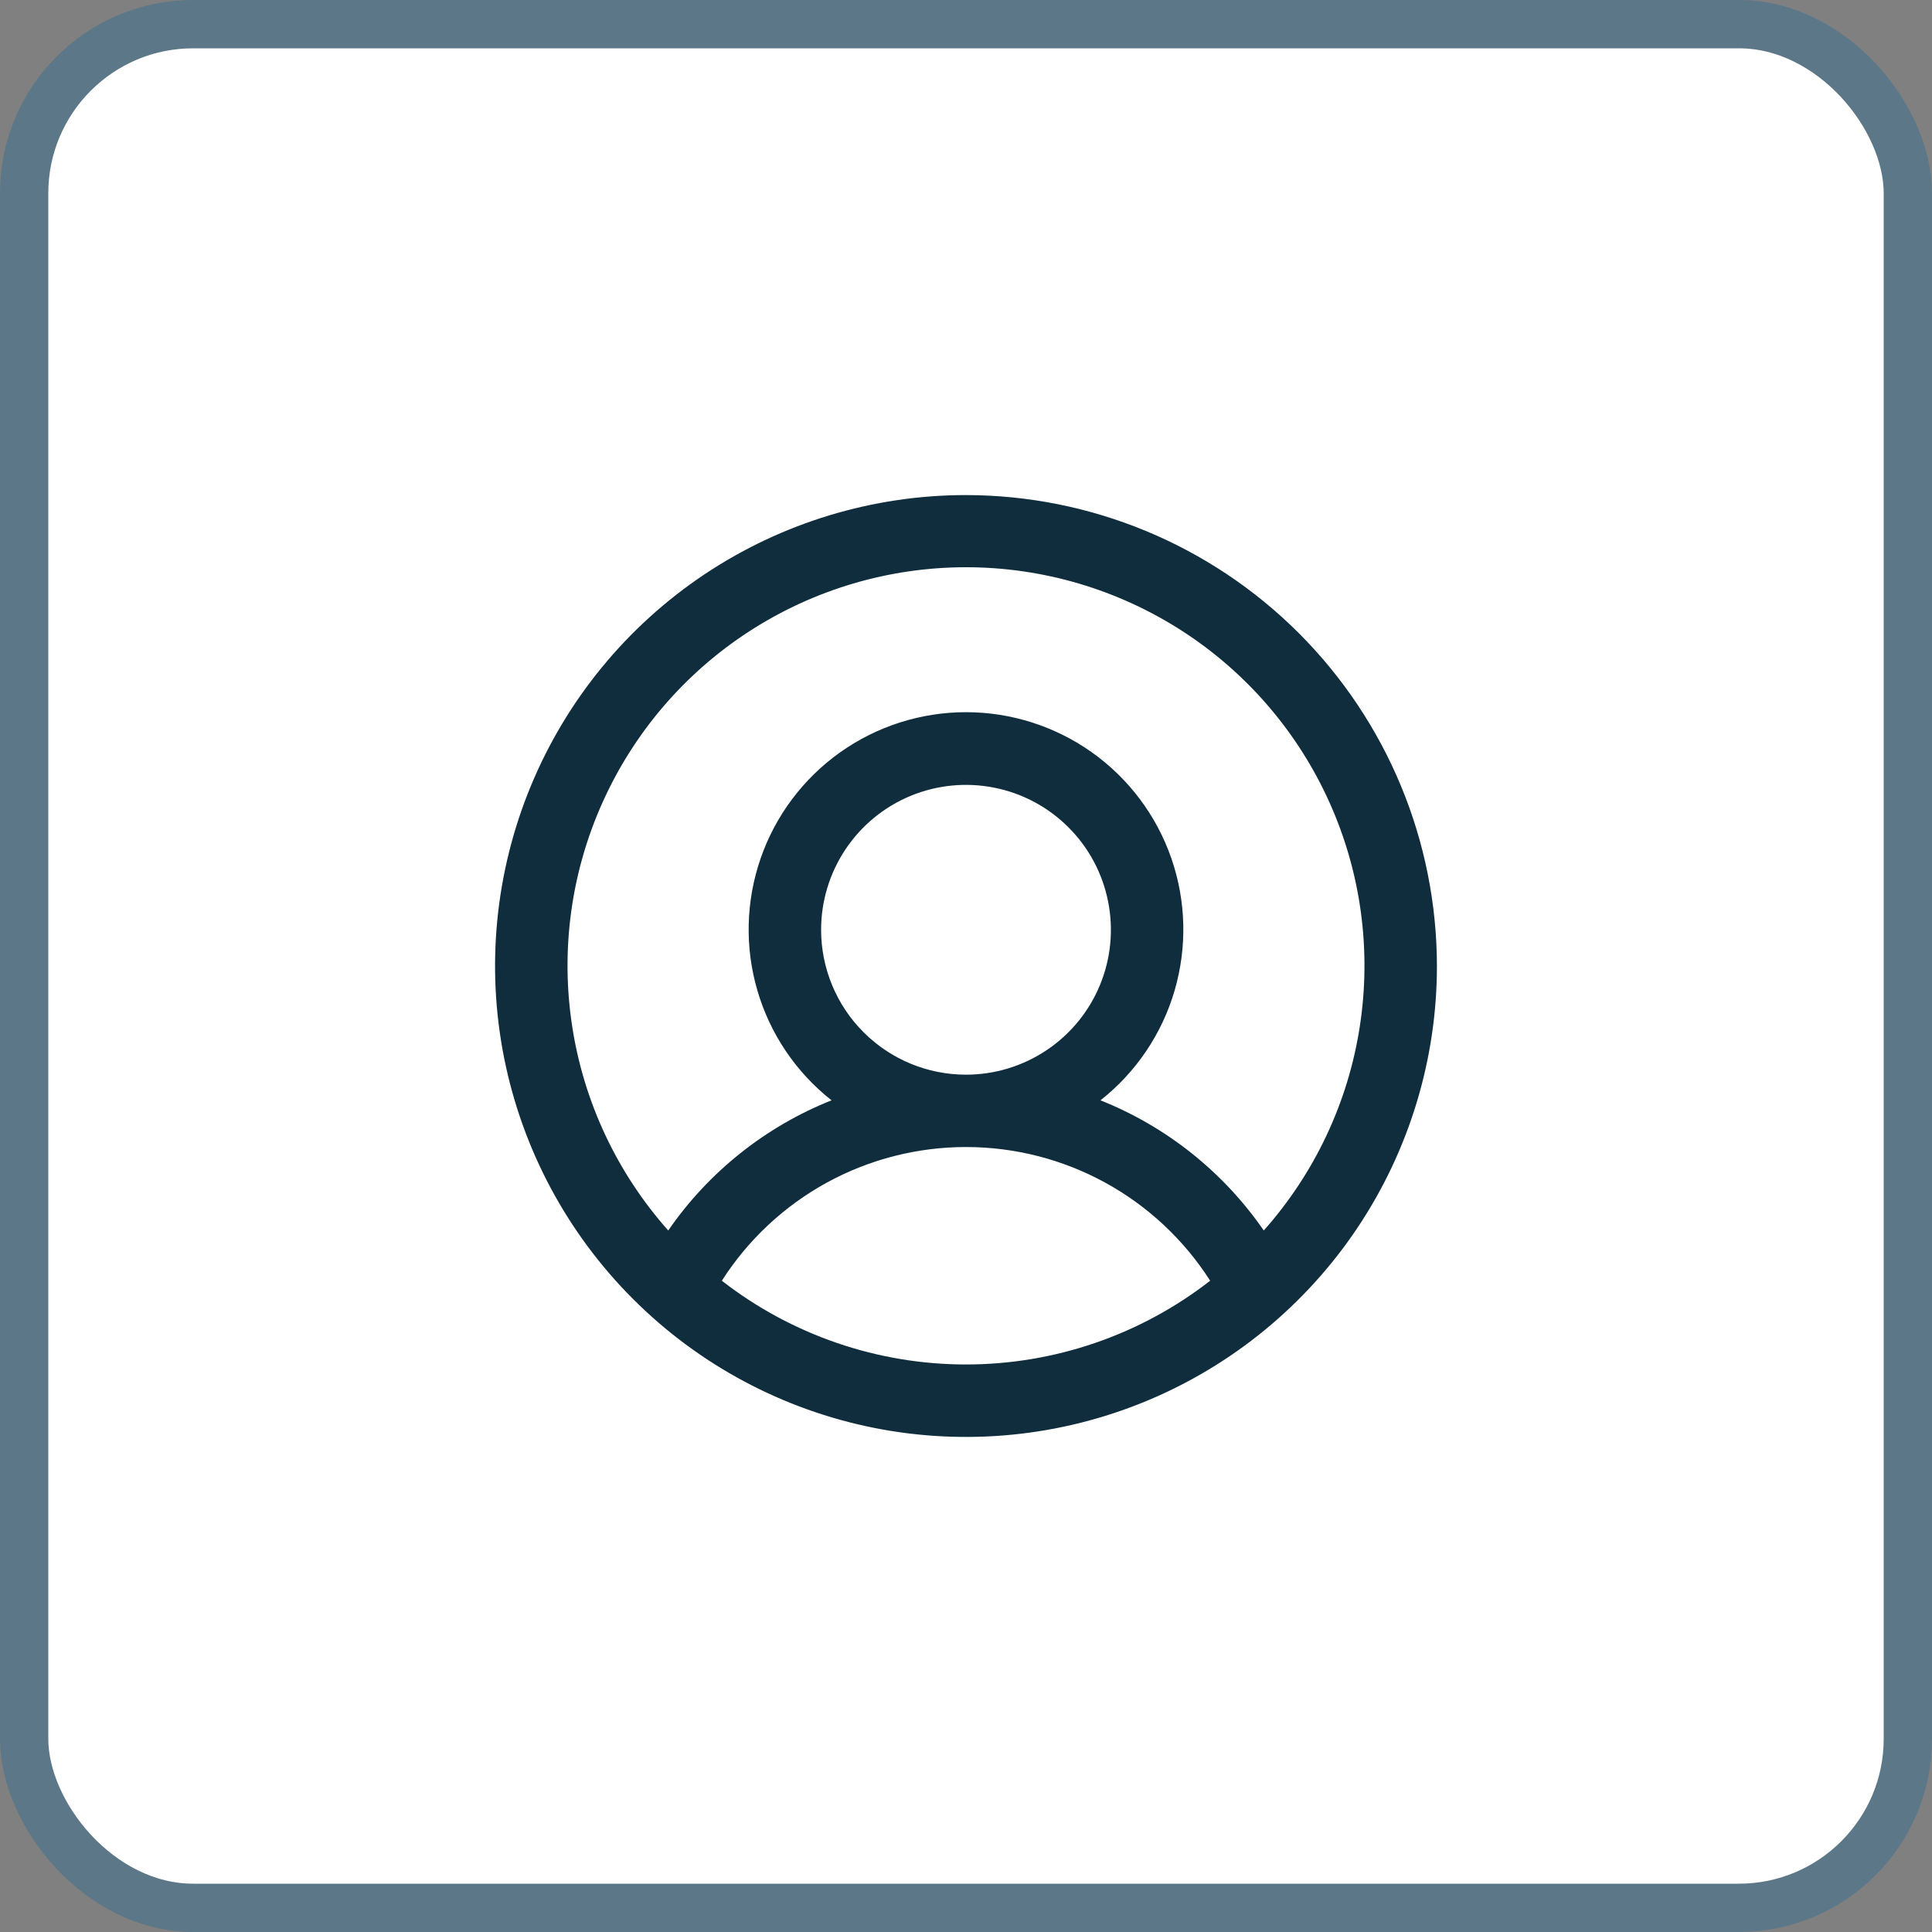
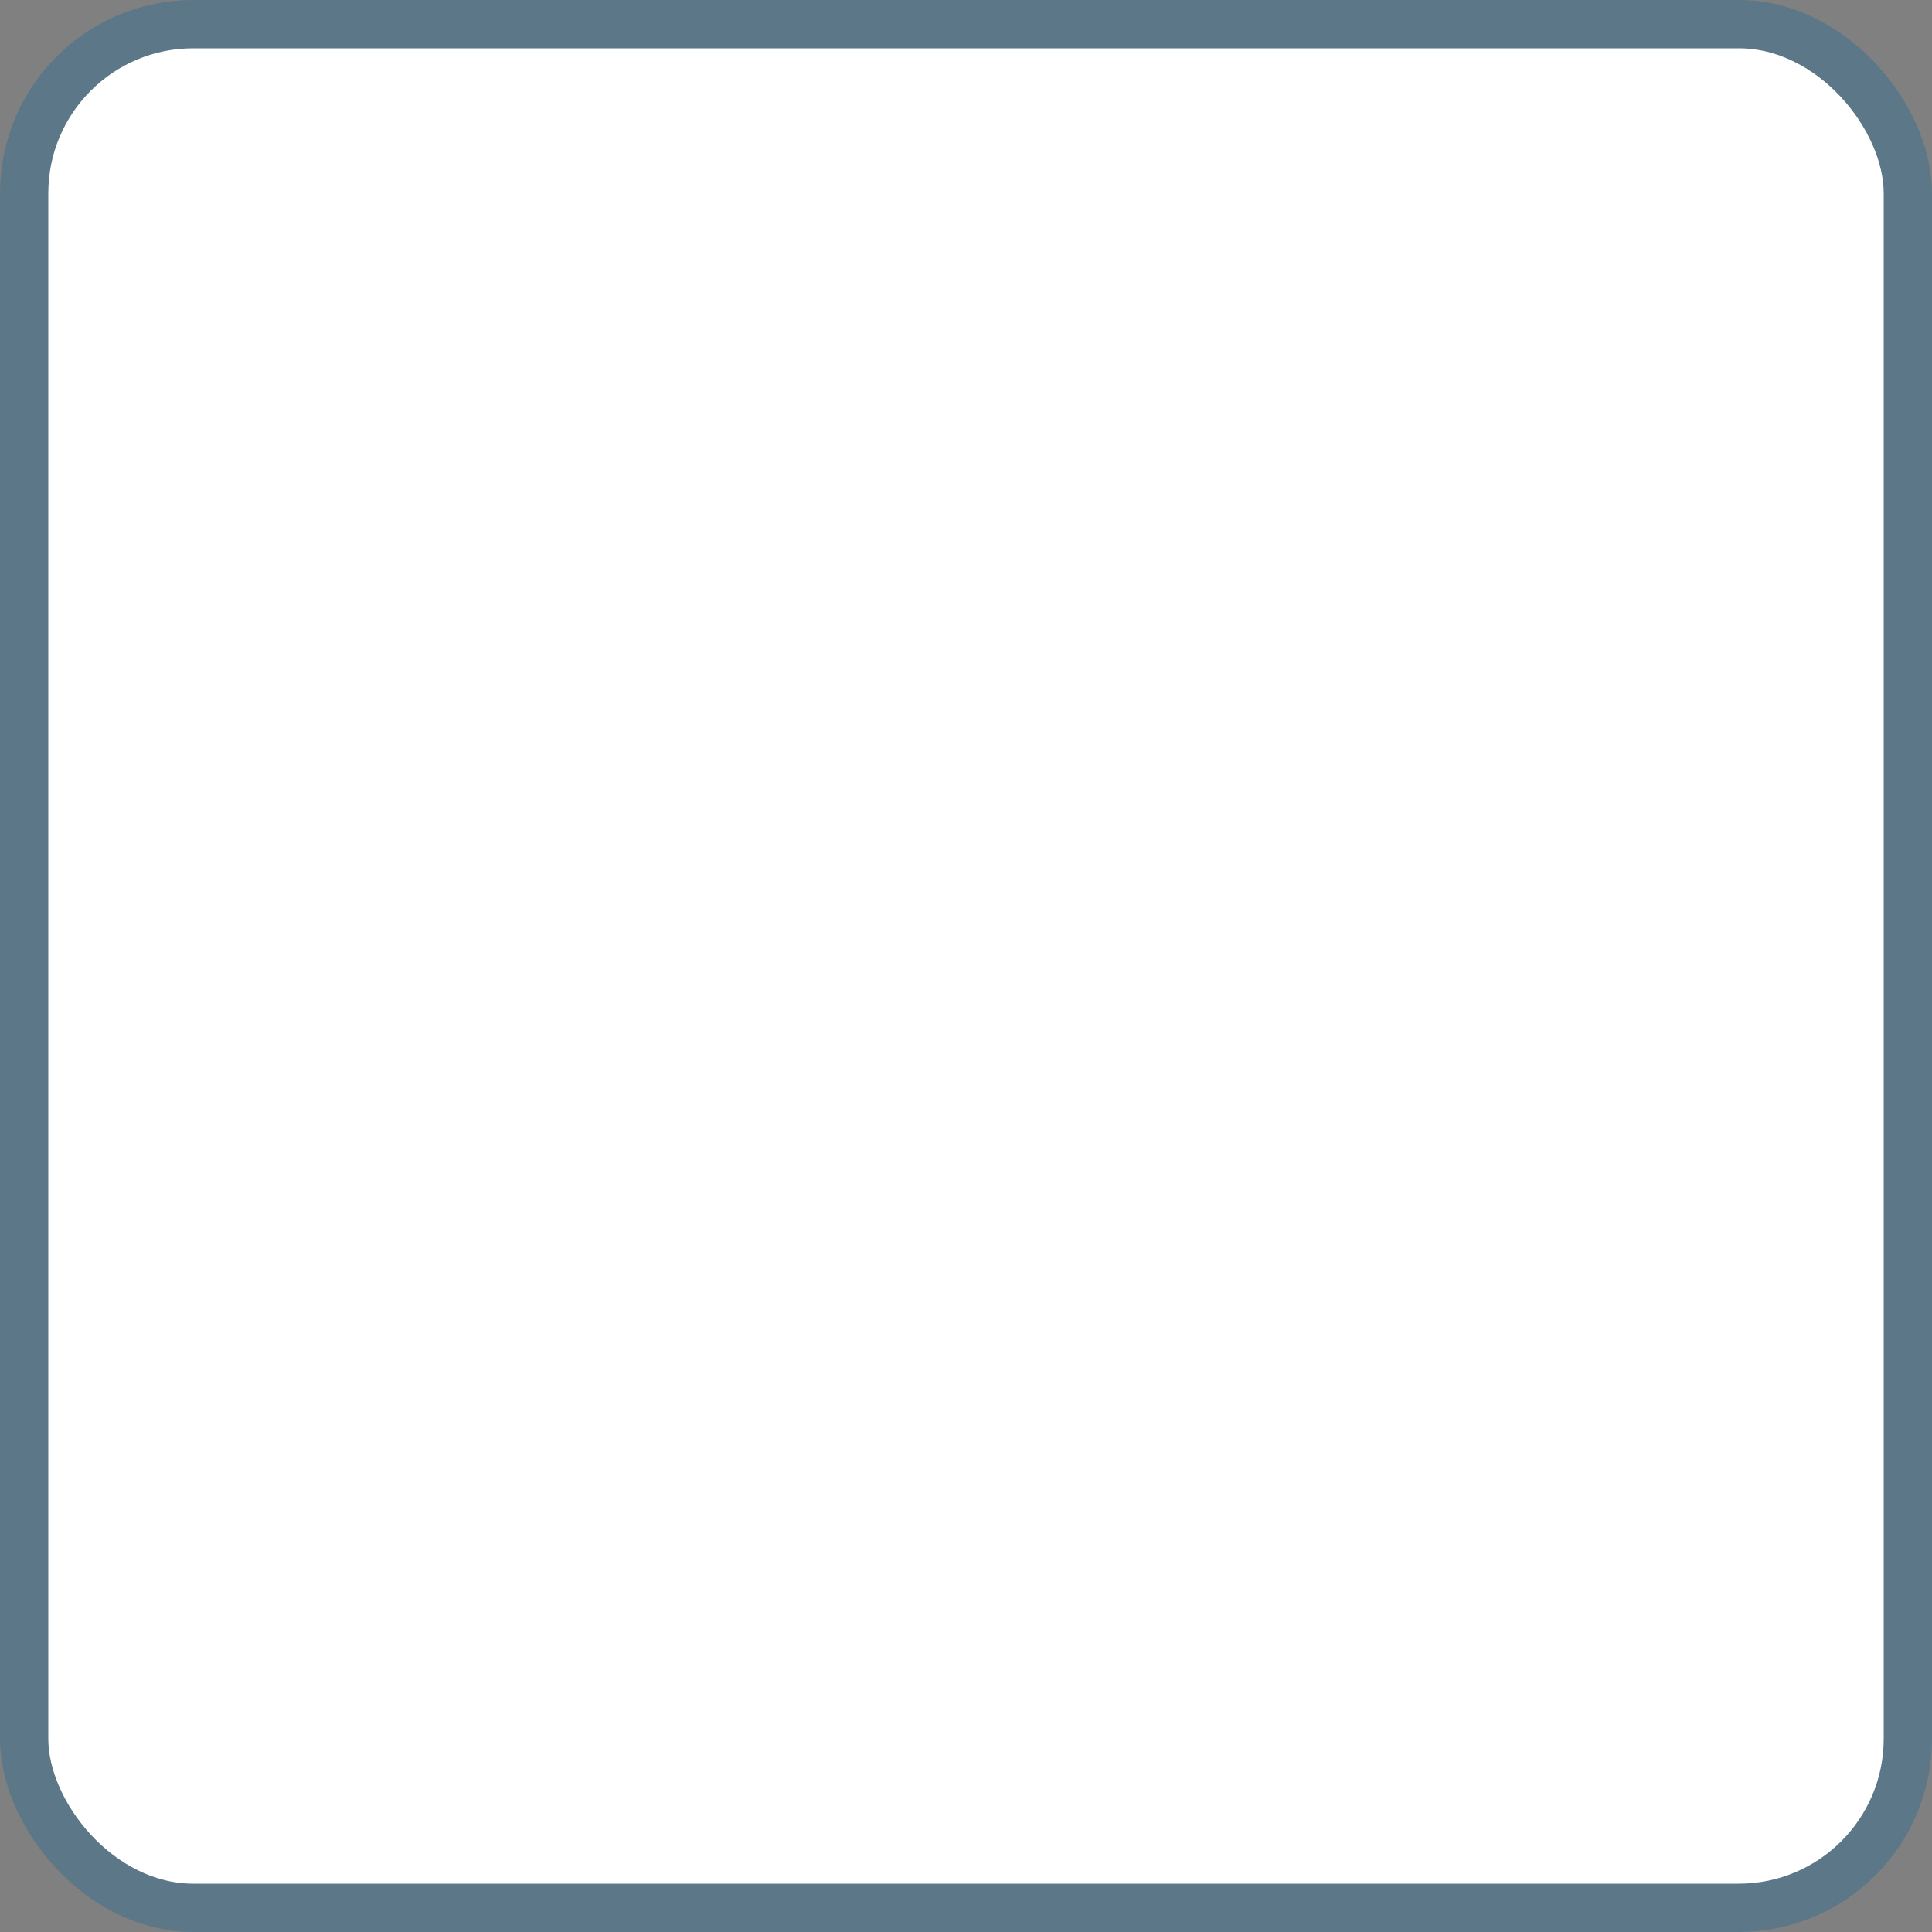
<svg xmlns="http://www.w3.org/2000/svg" width="40" height="40" viewBox="0 0 40 40" fill="none">
  <rect x="0" y="0" width="40" height="40" fill="#808080" stroke="none" />
  <rect x="0.5" y="0.5" width="39" height="39" rx="3.5" fill="white" />
  <rect x="0.5" y="0.5" width="39" height="39" rx="3.5" stroke="#5C7787" />
-   <path d="M20 10.25C18.072 10.25 16.187 10.822 14.583 11.893C12.98 12.964 11.73 14.487 10.992 16.269C10.254 18.05 10.061 20.011 10.437 21.902C10.814 23.793 11.742 25.531 13.106 26.894C14.469 28.258 16.207 29.186 18.098 29.563C19.989 29.939 21.95 29.746 23.731 29.008C25.513 28.27 27.035 27.02 28.107 25.417C29.178 23.813 29.75 21.928 29.75 20C29.747 17.415 28.719 14.937 26.891 13.109C25.063 11.281 22.585 10.253 20 10.25ZM14.945 26.516C15.488 25.667 16.235 24.969 17.118 24.485C18.002 24.001 18.993 23.748 20 23.748C21.007 23.748 21.998 24.001 22.882 24.485C23.765 24.969 24.512 25.667 25.055 26.516C23.61 27.64 21.831 28.25 20 28.25C18.169 28.25 16.39 27.64 14.945 26.516ZM17 19.25C17 18.657 17.176 18.077 17.506 17.583C17.835 17.09 18.304 16.705 18.852 16.478C19.4 16.251 20.003 16.192 20.585 16.308C21.167 16.423 21.702 16.709 22.121 17.129C22.541 17.548 22.827 18.083 22.942 18.665C23.058 19.247 22.999 19.85 22.772 20.398C22.545 20.946 22.16 21.415 21.667 21.744C21.173 22.074 20.593 22.25 20 22.25C19.204 22.25 18.441 21.934 17.879 21.371C17.316 20.809 17 20.046 17 19.25ZM26.165 25.476C25.328 24.264 24.152 23.326 22.784 22.781C23.519 22.202 24.055 21.409 24.318 20.511C24.581 19.613 24.558 18.656 24.252 17.772C23.946 16.888 23.372 16.122 22.61 15.579C21.848 15.037 20.935 14.745 20 14.745C19.065 14.745 18.152 15.037 17.39 15.579C16.628 16.122 16.054 16.888 15.748 17.772C15.442 18.656 15.418 19.613 15.682 20.511C15.945 21.409 16.481 22.202 17.216 22.781C15.848 23.326 14.671 24.264 13.835 25.476C12.778 24.287 12.087 22.819 11.846 21.246C11.604 19.674 11.822 18.066 12.474 16.615C13.125 15.164 14.182 13.932 15.517 13.068C16.853 12.204 18.409 11.744 20 11.744C21.591 11.744 23.147 12.204 24.483 13.068C25.818 13.932 26.875 15.164 27.526 16.615C28.178 18.066 28.396 19.674 28.154 21.246C27.913 22.819 27.222 24.287 26.165 25.476Z" fill="#102D3E" />
</svg>